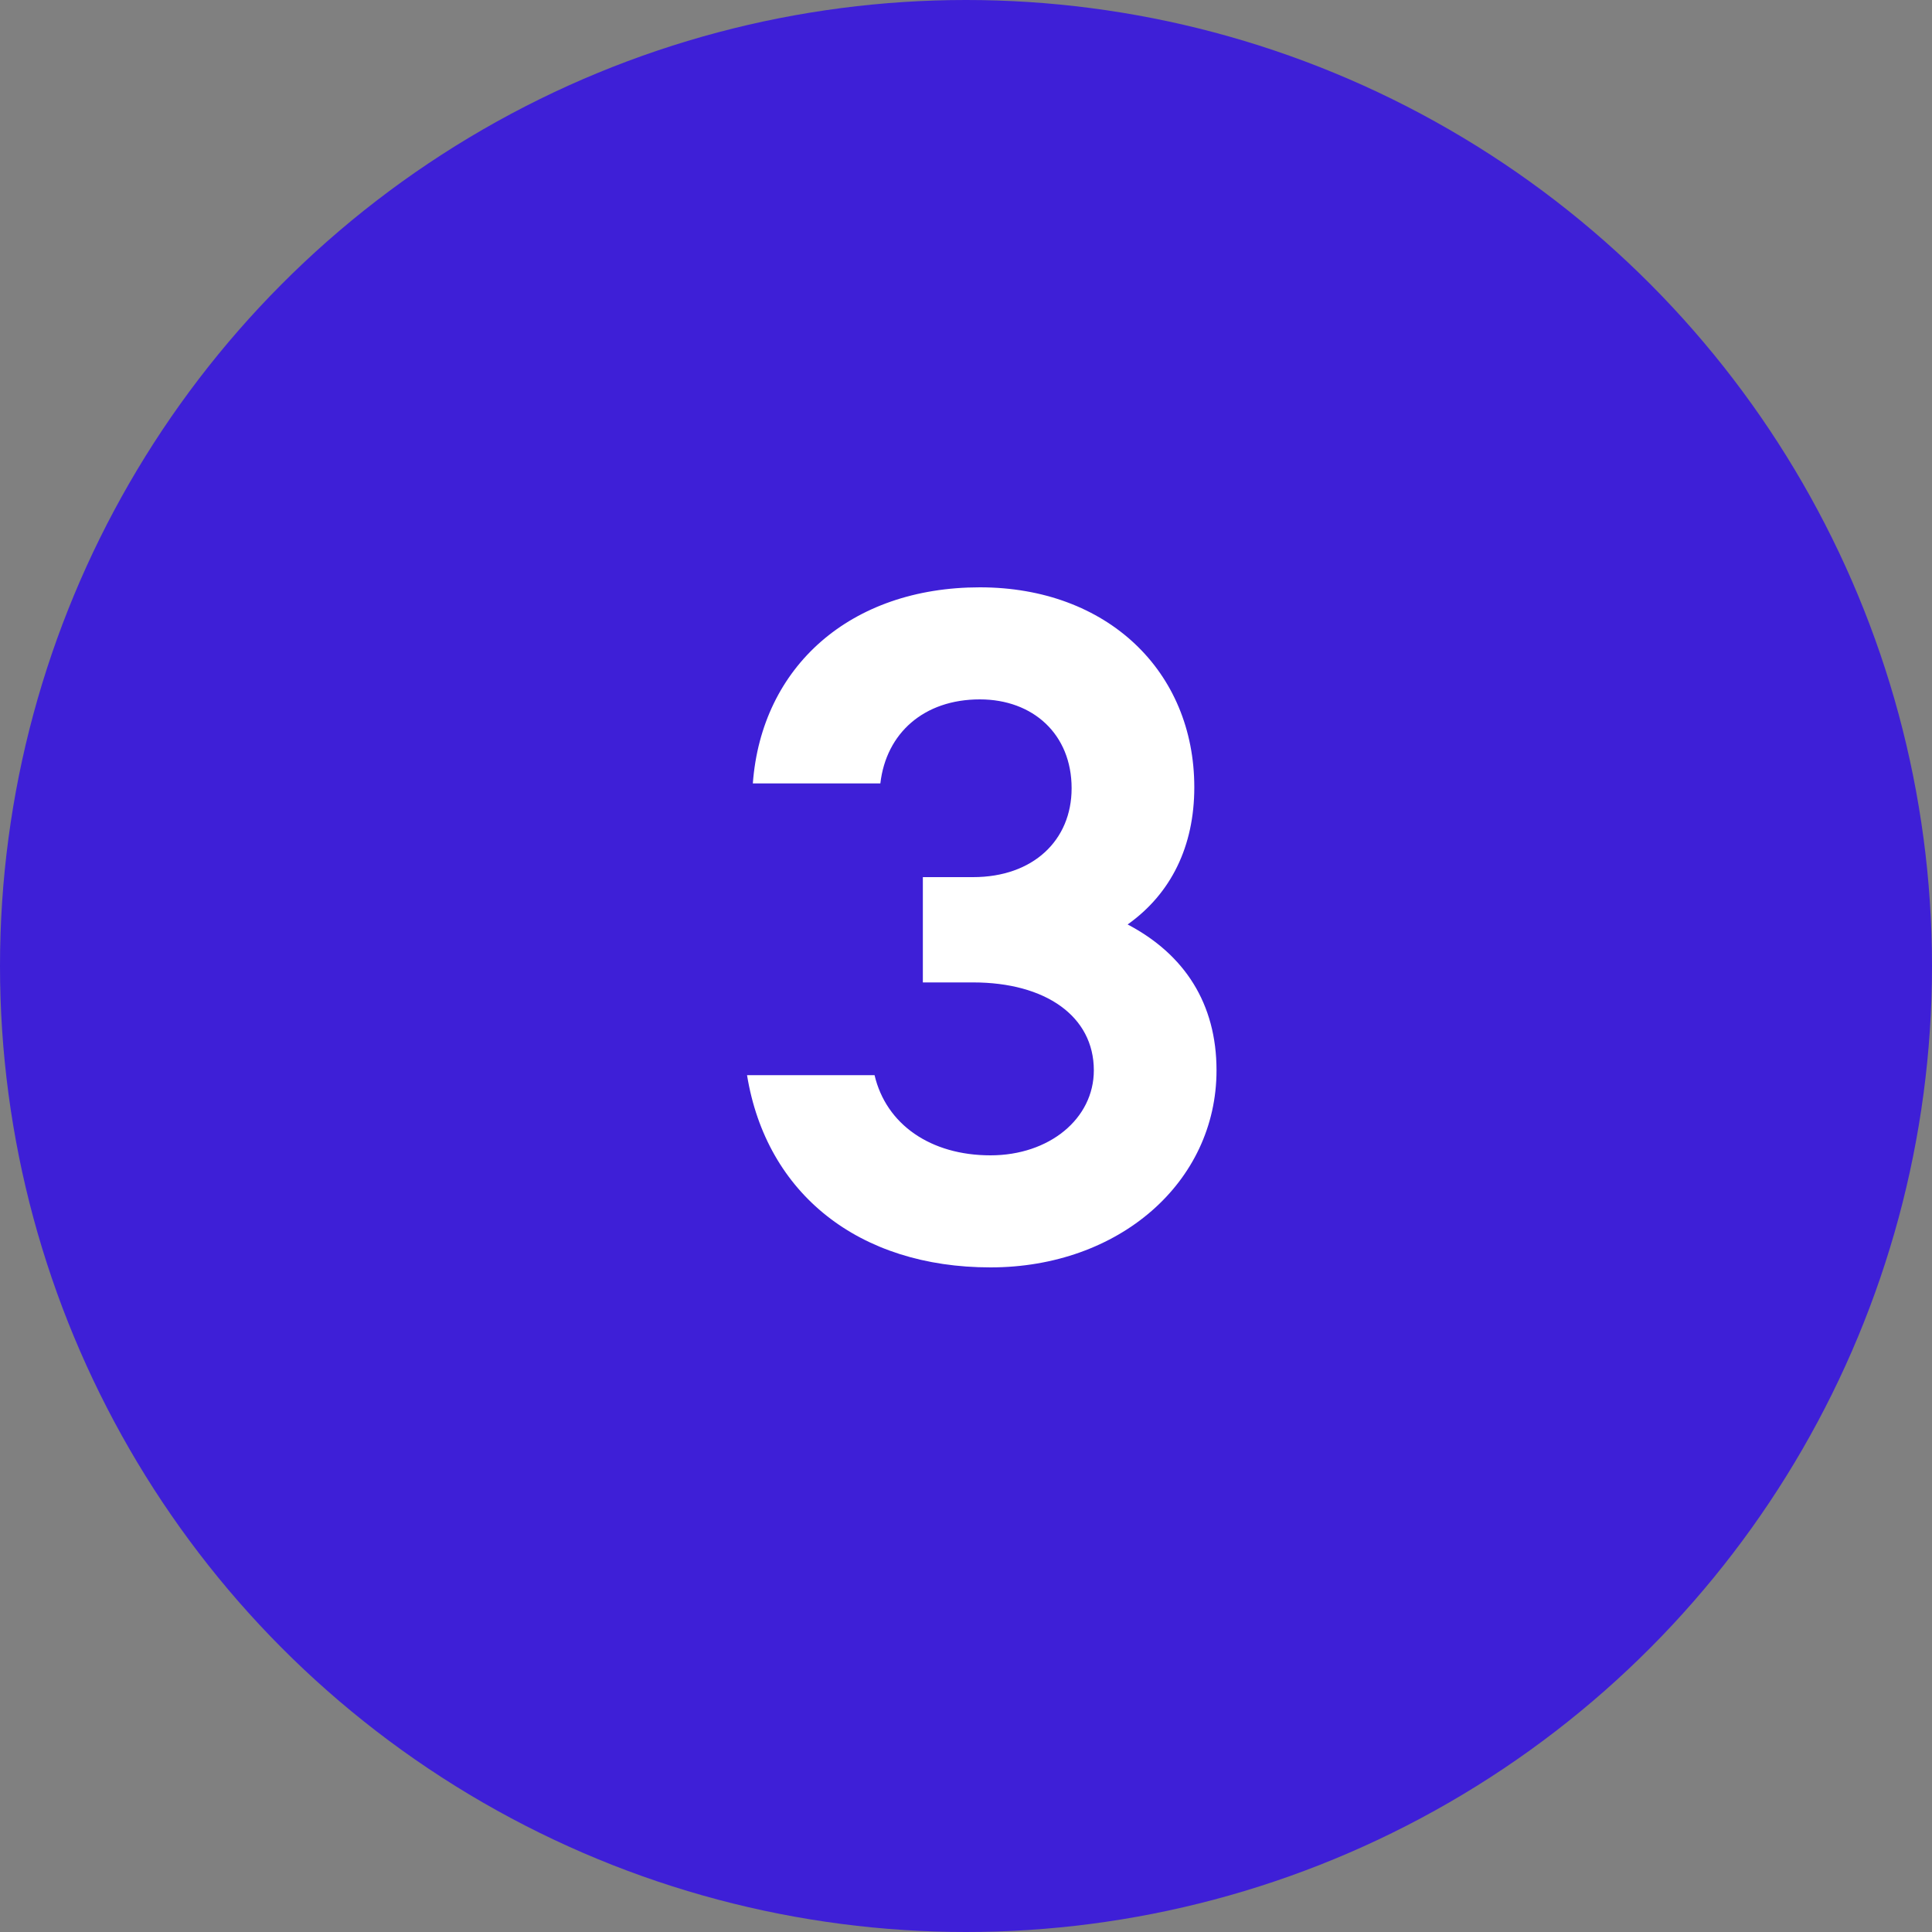
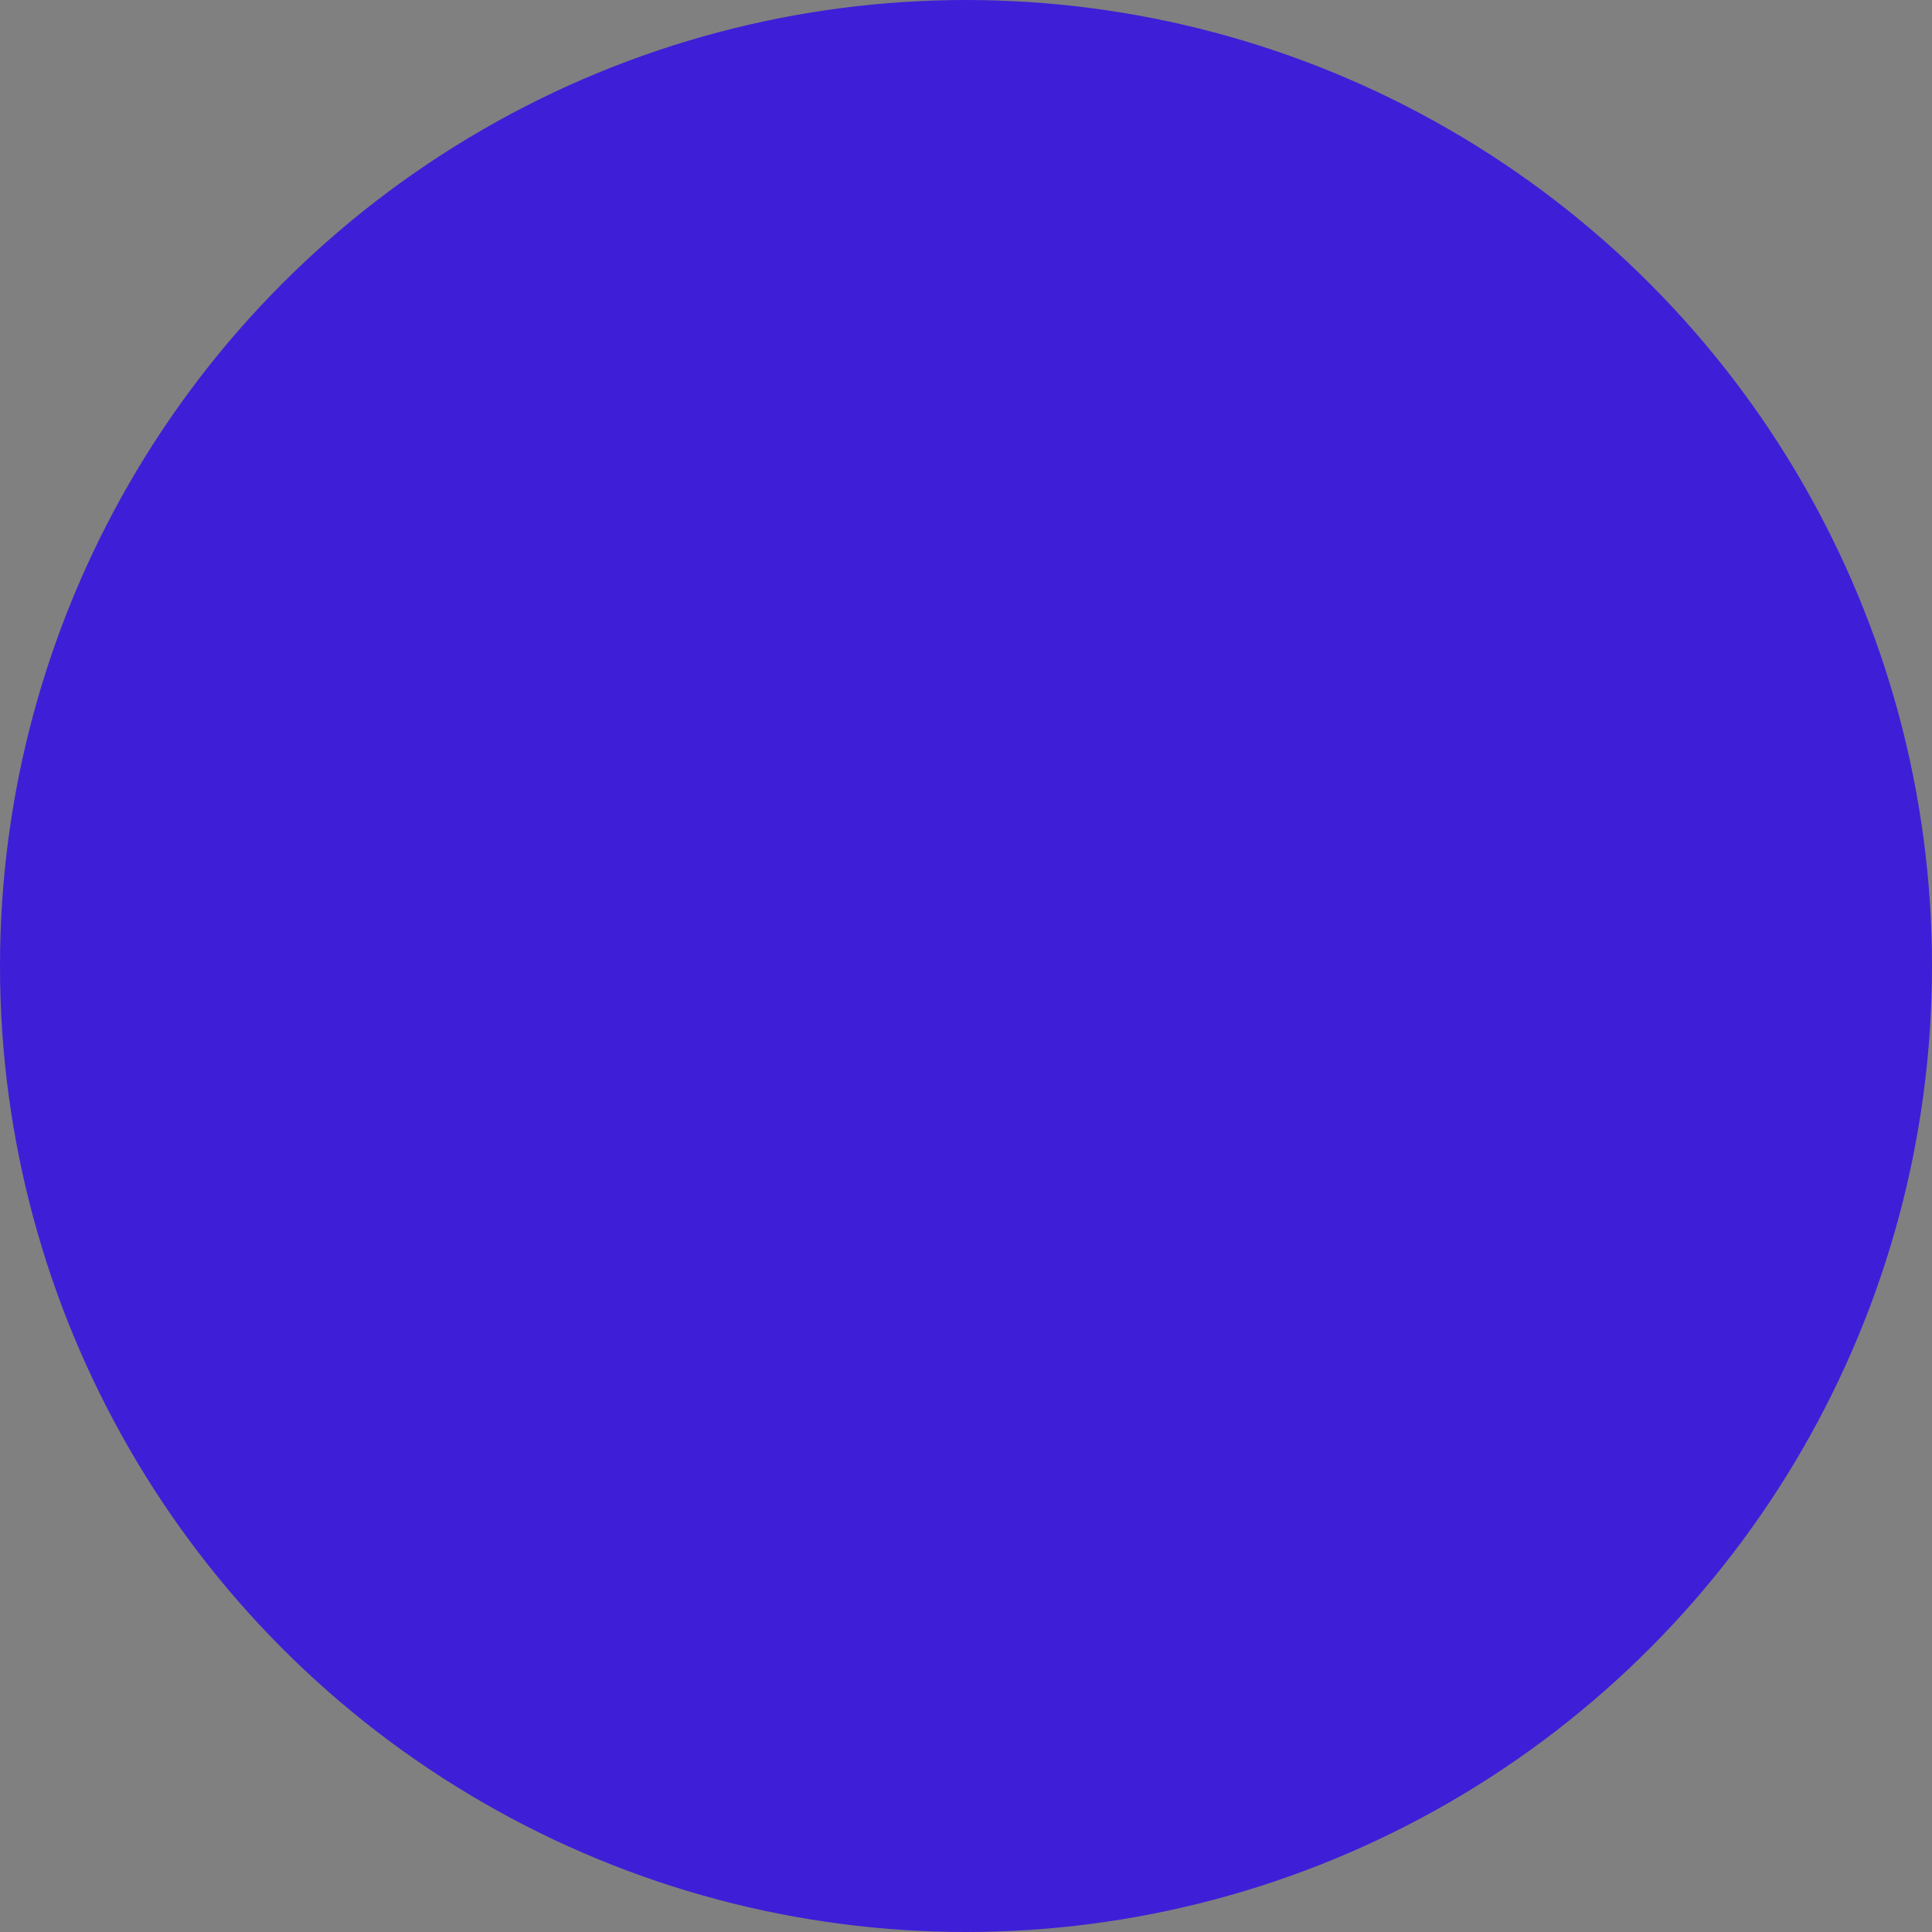
<svg xmlns="http://www.w3.org/2000/svg" width="60" height="60" viewBox="0 0 60 60" fill="none">
  <rect x="0" y="0" width="60" height="60" fill="#808080" stroke="none" />
  <circle cx="30" cy="30" r="30" fill="#3E1FD7" />
-   <path d="M35.02 28.71C36.37 27.75 37.09 26.28 37.09 24.45C37.09 20.85 34.39 18.24 30.43 18.24C26.41 18.24 23.65 20.7 23.38 24.33H27.34C27.52 22.77 28.69 21.72 30.43 21.72C32.08 21.72 33.28 22.8 33.28 24.48C33.28 26.1 32.08 27.24 30.22 27.24H28.66V30.51H30.22C32.47 30.51 33.97 31.56 33.97 33.24C33.97 34.74 32.59 35.88 30.76 35.88C28.9 35.88 27.52 34.92 27.16 33.39H23.2C23.8 37.08 26.68 39.36 30.76 39.36C34.75 39.36 37.78 36.72 37.78 33.24C37.78 31.17 36.79 29.64 35.02 28.71Z" fill="white" />
</svg>